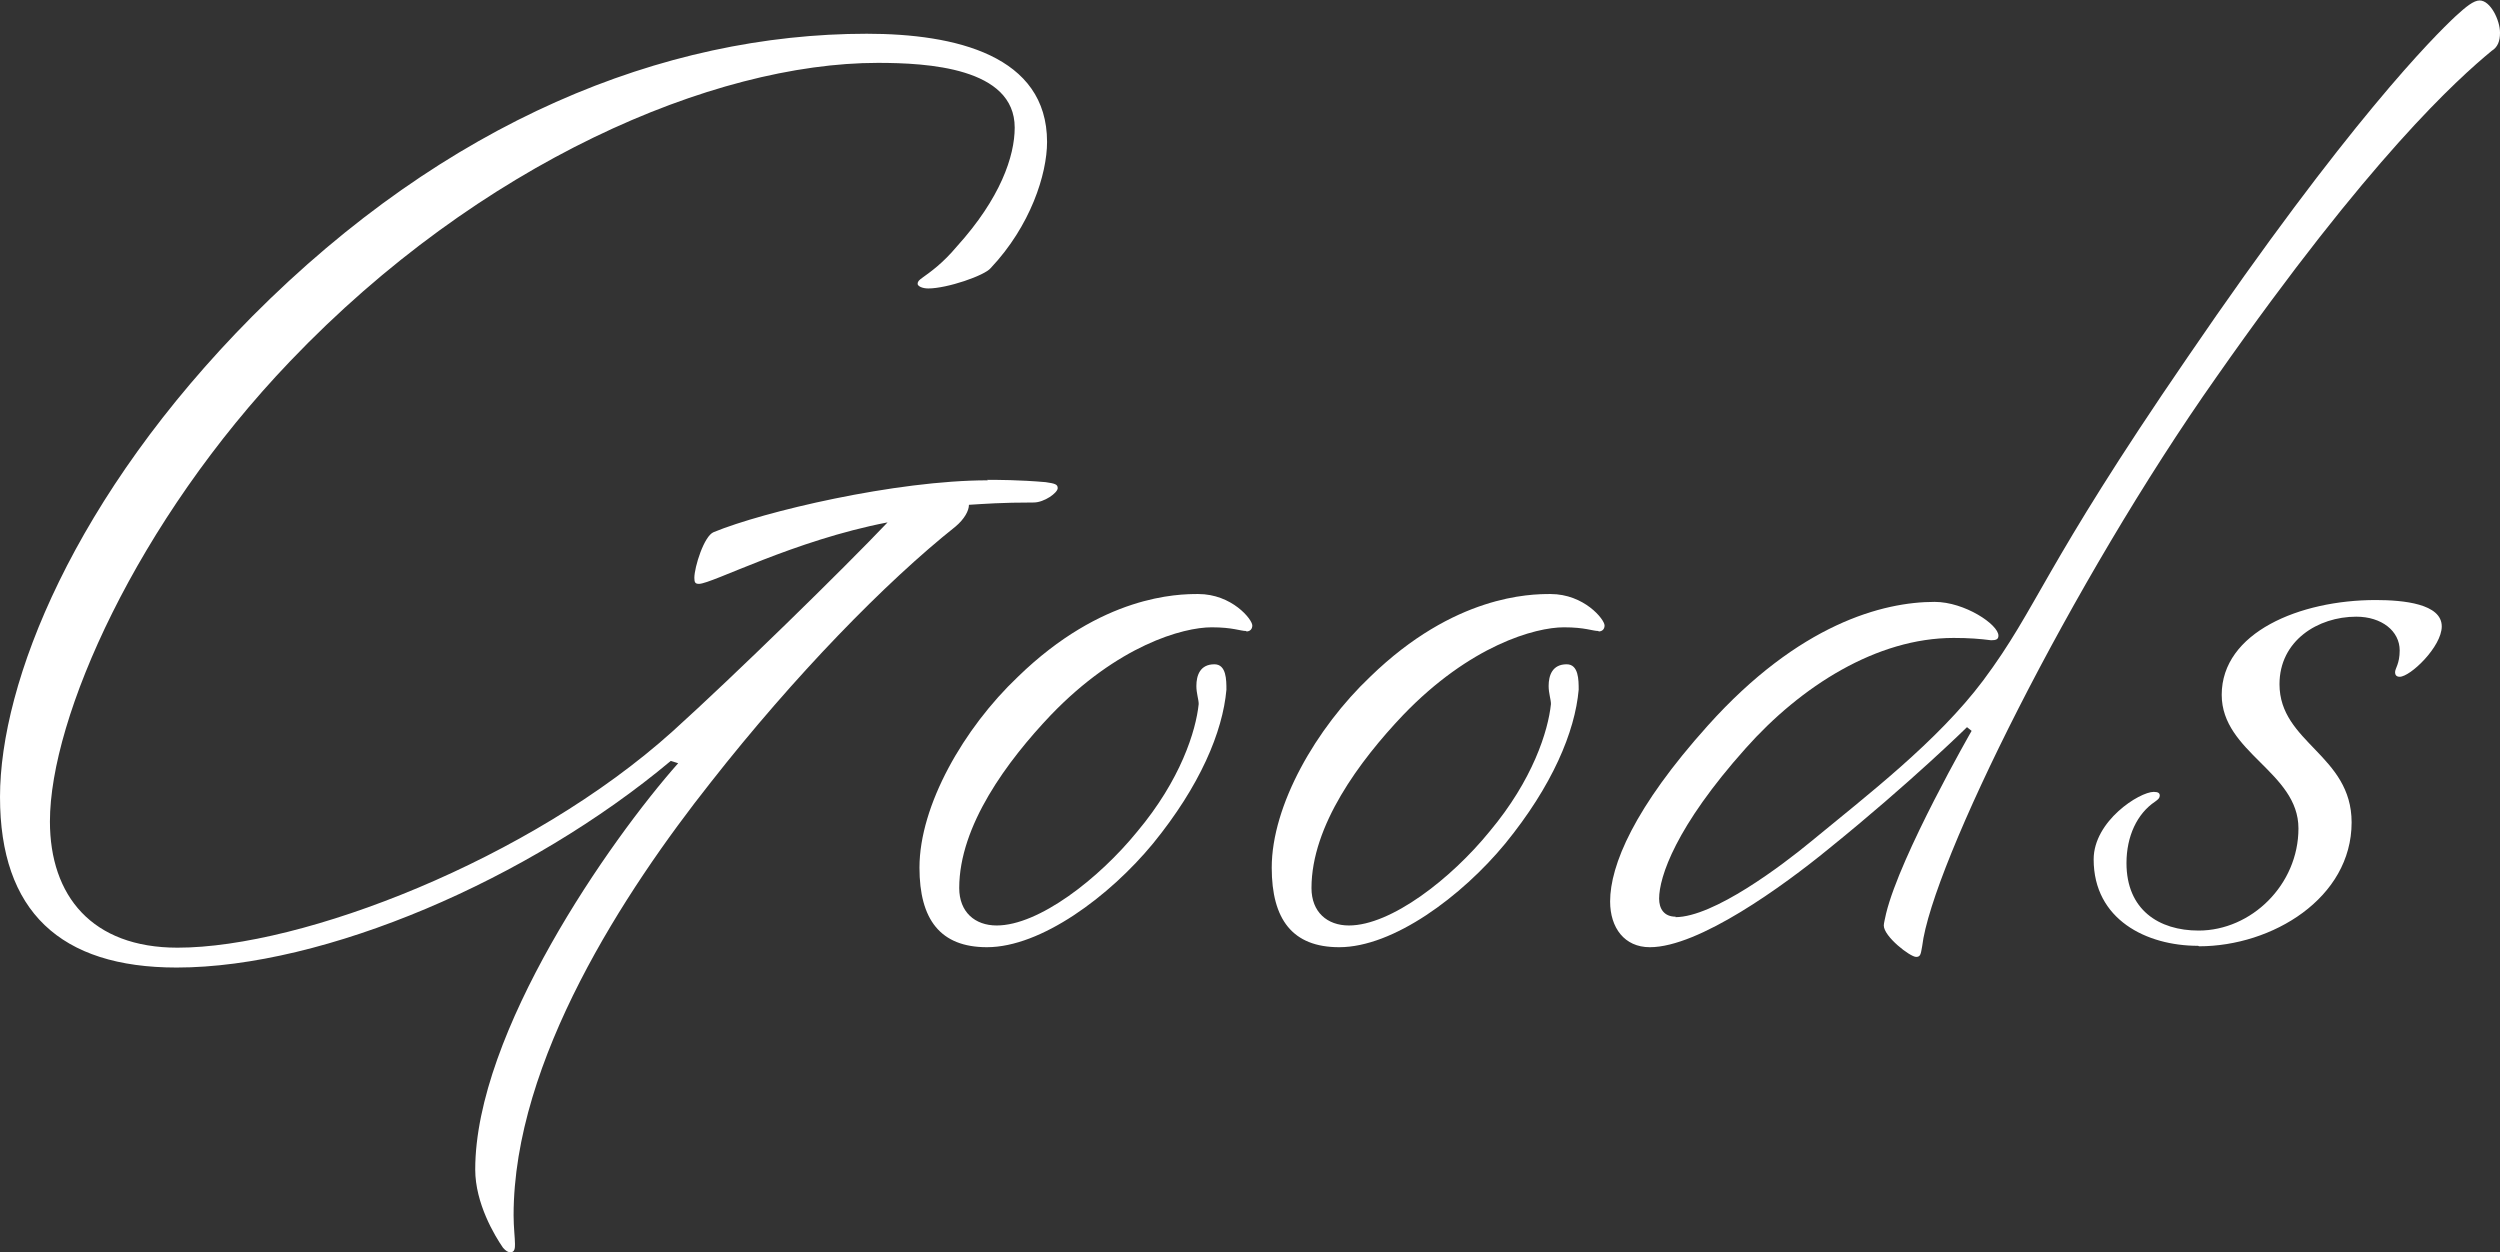
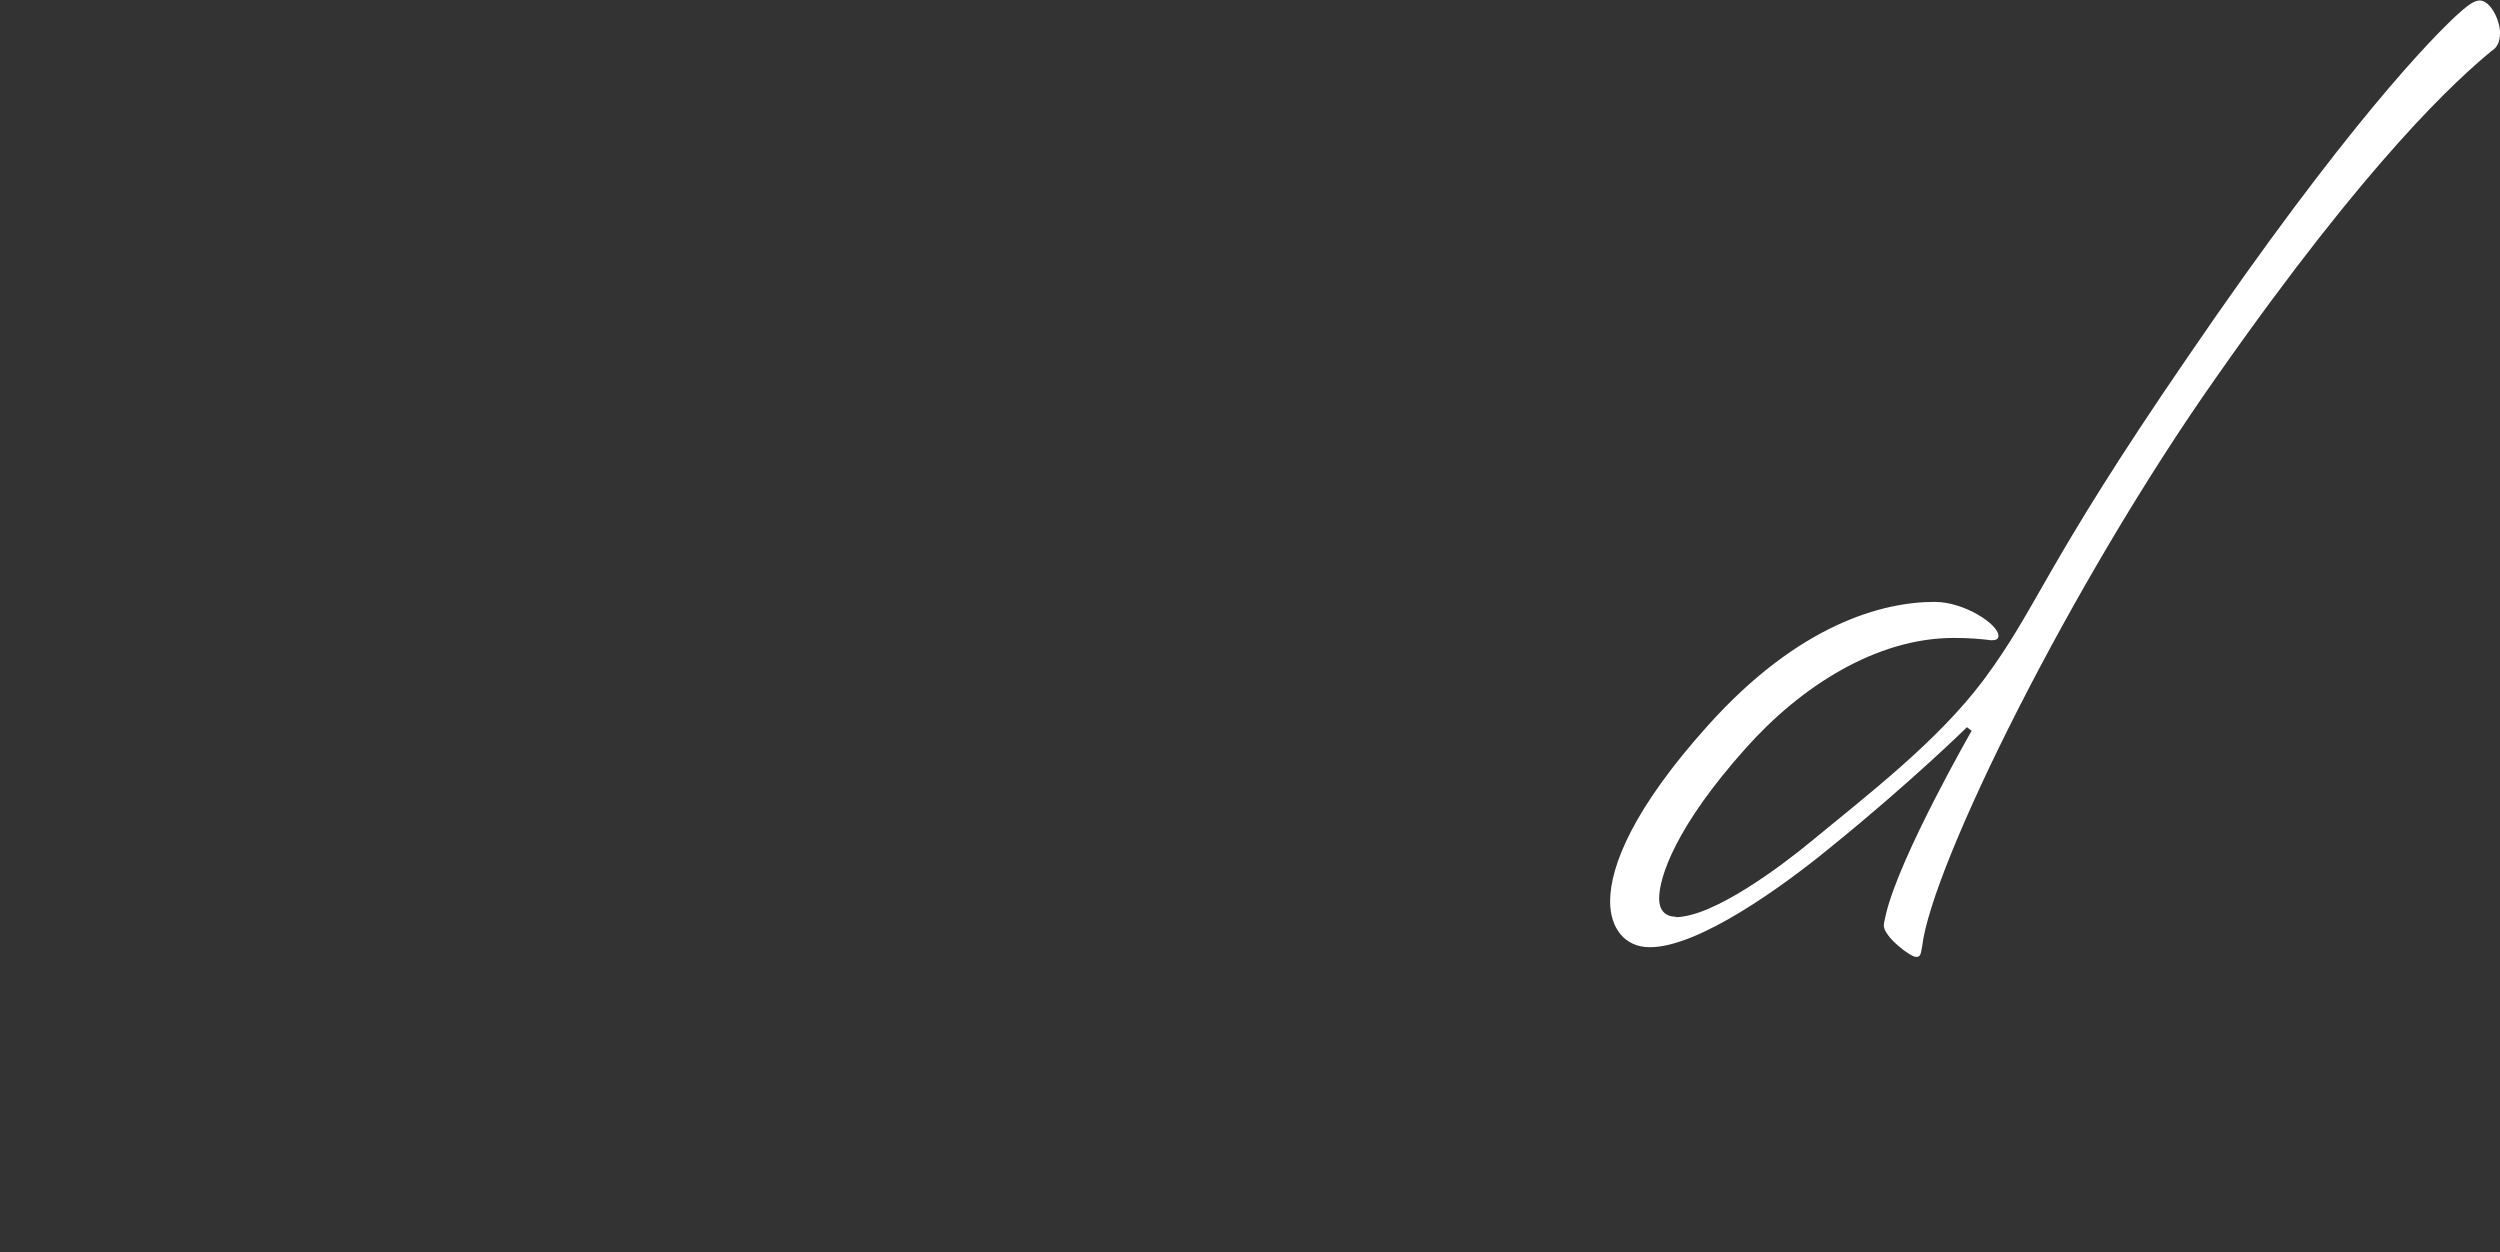
<svg xmlns="http://www.w3.org/2000/svg" id="_レイヤー_2" viewBox="0 0 54.08 27.09">
  <rect x="0" y="0" width="54.08" height="27.09" fill="#333333" stroke="none" />
  <defs>
    <style>.cls-1{fill:#fff;}</style>
  </defs>
  <g id="_レイヤー_1-2">
-     <path class="cls-1" d="M21.35,10.38c.21,0,.7,0,1.27.05.21.03.26.05.26.13,0,.1-.29.31-.52.31-.7,0-1.07.03-1.4.05,0,.13-.1.31-.29.47-1.51,1.2-3.48,3.22-5.3,5.54-1.85,2.34-4.26,6.01-4.26,9.36,0,.26.03.49.03.62,0,.08,0,.18-.1.18-.05,0-.1-.03-.16-.1-.18-.26-.6-.96-.6-1.69,0-2.96,2.91-7.12,4.39-8.79l-.16-.05c-3.07,2.57-7.49,4.47-10.69,4.47-2.52,0-3.82-1.22-3.82-3.69s1.59-6.5,5.46-10.4C9.65,2.63,14.35.73,18.75.73c1.92,0,3.9.47,3.9,2.34,0,.7-.36,1.82-1.22,2.73-.13.16-.94.44-1.35.44-.13,0-.23-.05-.23-.1s.03-.08.1-.13c.18-.13.44-.31.75-.68.94-1.04,1.25-1.95,1.25-2.57,0-1.3-1.9-1.4-2.96-1.4-3.56,0-8.61,2.16-12.71,6.45-3.33,3.48-5.2,7.72-5.2,9.96,0,1.61.91,2.73,2.76,2.73,2.7,0,7.62-1.9,10.71-4.68,1.35-1.22,3.69-3.51,4.65-4.52-2.03.39-3.8,1.33-4.08,1.33-.08,0-.1-.03-.1-.13,0-.23.21-.91.42-.99,1.07-.44,3.93-1.12,5.93-1.12Z" />
-     <path class="cls-1" d="M26.96,13.65c-.13,0-.29-.08-.75-.08-.62,0-2.03.39-3.48,1.9-.94.99-1.98,2.39-1.98,3.74,0,.52.34.81.81.81.91,0,2.21-1.01,3.04-2.03.94-1.12,1.27-2.18,1.33-2.76,0-.1-.05-.23-.05-.39,0-.23.08-.47.39-.47.26,0,.26.34.26.55-.08.91-.57,2.08-1.59,3.33-.94,1.14-2.42,2.24-3.59,2.24-1.01,0-1.46-.6-1.46-1.72,0-1.35.96-3.02,2.13-4.13,1.82-1.77,3.46-1.79,3.9-1.79.73,0,1.17.55,1.17.68,0,.08-.05.13-.13.13Z" />
-     <path class="cls-1" d="M34.58,13.65c-.13,0-.29-.08-.75-.08-.62,0-2.03.39-3.48,1.9-.94.99-1.98,2.39-1.98,3.74,0,.52.34.81.81.81.91,0,2.21-1.01,3.04-2.03.94-1.12,1.27-2.18,1.33-2.76,0-.1-.05-.23-.05-.39,0-.23.08-.47.39-.47.26,0,.26.34.26.55-.08.91-.57,2.08-1.59,3.33-.94,1.14-2.42,2.24-3.59,2.24-1.01,0-1.46-.6-1.46-1.72,0-1.35.96-3.02,2.13-4.13,1.82-1.77,3.46-1.79,3.9-1.79.73,0,1.17.55,1.17.68,0,.08-.05.13-.13.13Z" />
    <path class="cls-1" d="M36.24,19.84c.83,0,2.31-1.12,2.94-1.64,1.2-.99,2.73-2.16,3.72-3.48,1.2-1.61,1.25-2.37,4.42-6.99,3.48-5.1,5.33-6.94,5.8-7.38.23-.21.39-.34.52-.34.23,0,.44.42.44.7,0,.18-.05.31-.18.39-.75.62-2.63,2.31-5.95,7.05-3.15,4.47-6.16,10.56-6.37,12.32-.03.16-.03.23-.13.23-.13,0-.7-.44-.7-.68,0-.05.03-.16.05-.26.31-1.27,1.85-3.95,1.85-3.95l-.1-.08s-1.22,1.2-2.99,2.63c-.99.81-2.81,2.13-3.87,2.13-.55,0-.86-.42-.86-.99,0-.78.52-2.03,2.11-3.8,1.98-2.21,3.8-2.68,4.91-2.68.65,0,1.38.49,1.38.73,0,.08-.05.1-.16.1-.23-.03-.47-.05-.81-.05-1.66,0-3.3,1.04-4.5,2.39-1.51,1.69-1.87,2.78-1.87,3.25,0,.21.1.39.36.39Z" />
-     <path class="cls-1" d="M47.55,20.46c-1.12,0-2.26-.57-2.26-1.87,0-.83.99-1.46,1.3-1.46.1,0,.13.03.13.08s-.03.08-.1.13c-.39.26-.62.75-.62,1.33,0,1.01.7,1.46,1.56,1.46,1.14,0,2.16-.99,2.16-2.21s-1.66-1.64-1.66-2.89c0-1.35,1.69-2.05,3.33-2.05.6,0,1.43.08,1.43.57,0,.44-.68,1.09-.91,1.09-.08,0-.1-.05-.1-.1,0-.08.1-.18.1-.47,0-.42-.39-.73-.94-.73-.83,0-1.66.52-1.66,1.46,0,1.27,1.56,1.53,1.56,2.99,0,1.64-1.72,2.68-3.3,2.68Z" />
  </g>
</svg>